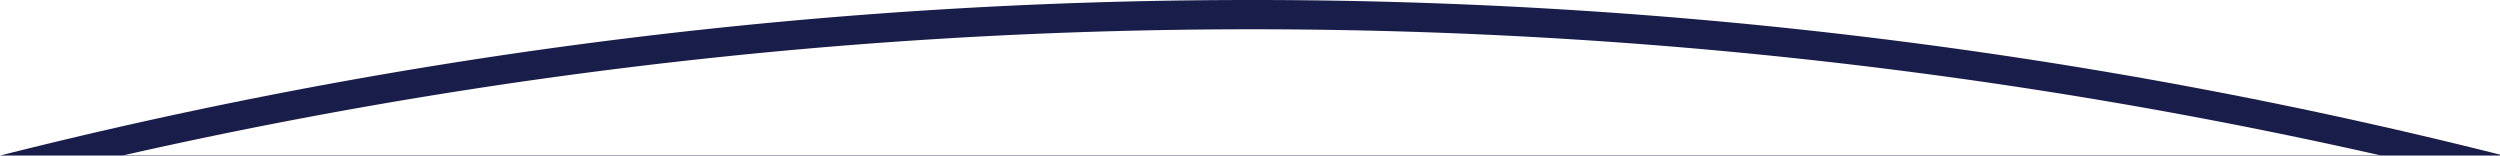
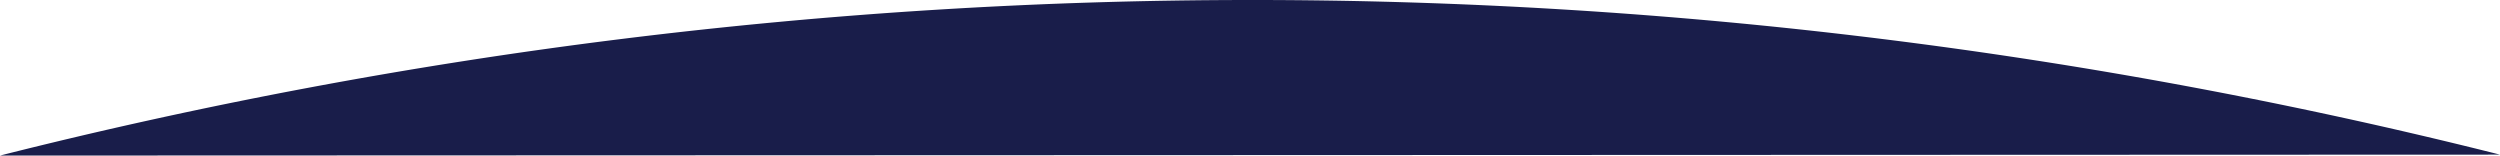
<svg xmlns="http://www.w3.org/2000/svg" width="1366" height="84.999" viewBox="0 0 1366 84.999">
  <defs>
    <filter id="Top_Concurve" x="0" y="0" width="1366" height="84.999" filterUnits="userSpaceOnUse">
      <feOffset dy="16" input="SourceAlpha" />
      <feGaussianBlur stdDeviation="16" result="blur" />
      <feFlood flood-color="#131638" flood-opacity="0.239" result="color" />
      <feComposite operator="out" in="SourceGraphic" in2="blur" />
      <feComposite operator="in" in="color" />
      <feComposite operator="in" in2="SourceGraphic" />
    </filter>
  </defs>
  <g data-type="innerShadowGroup">
-     <path id="Top_Concurve-2" data-name="Top Concurve" d="M2089,107a2794.7,2794.7,0,0,1,1366-.508V107Z" transform="translate(-2088.997 -22.002)" fill="#191d4a" />
+     <path id="Top_Concurve-2" data-name="Top Concurve" d="M2089,107a2794.7,2794.7,0,0,1,1366-.508Z" transform="translate(-2088.997 -22.002)" fill="#191d4a" />
    <g transform="matrix(1, 0, 0, 1, 0, 0)" filter="url(#Top_Concurve)">
-       <path id="Top_Concurve-3" data-name="Top Concurve" d="M2089,107a2794.7,2794.7,0,0,1,1366-.508V107Z" transform="translate(-2089 -22)" fill="#fff" />
-     </g>
+       </g>
  </g>
</svg>